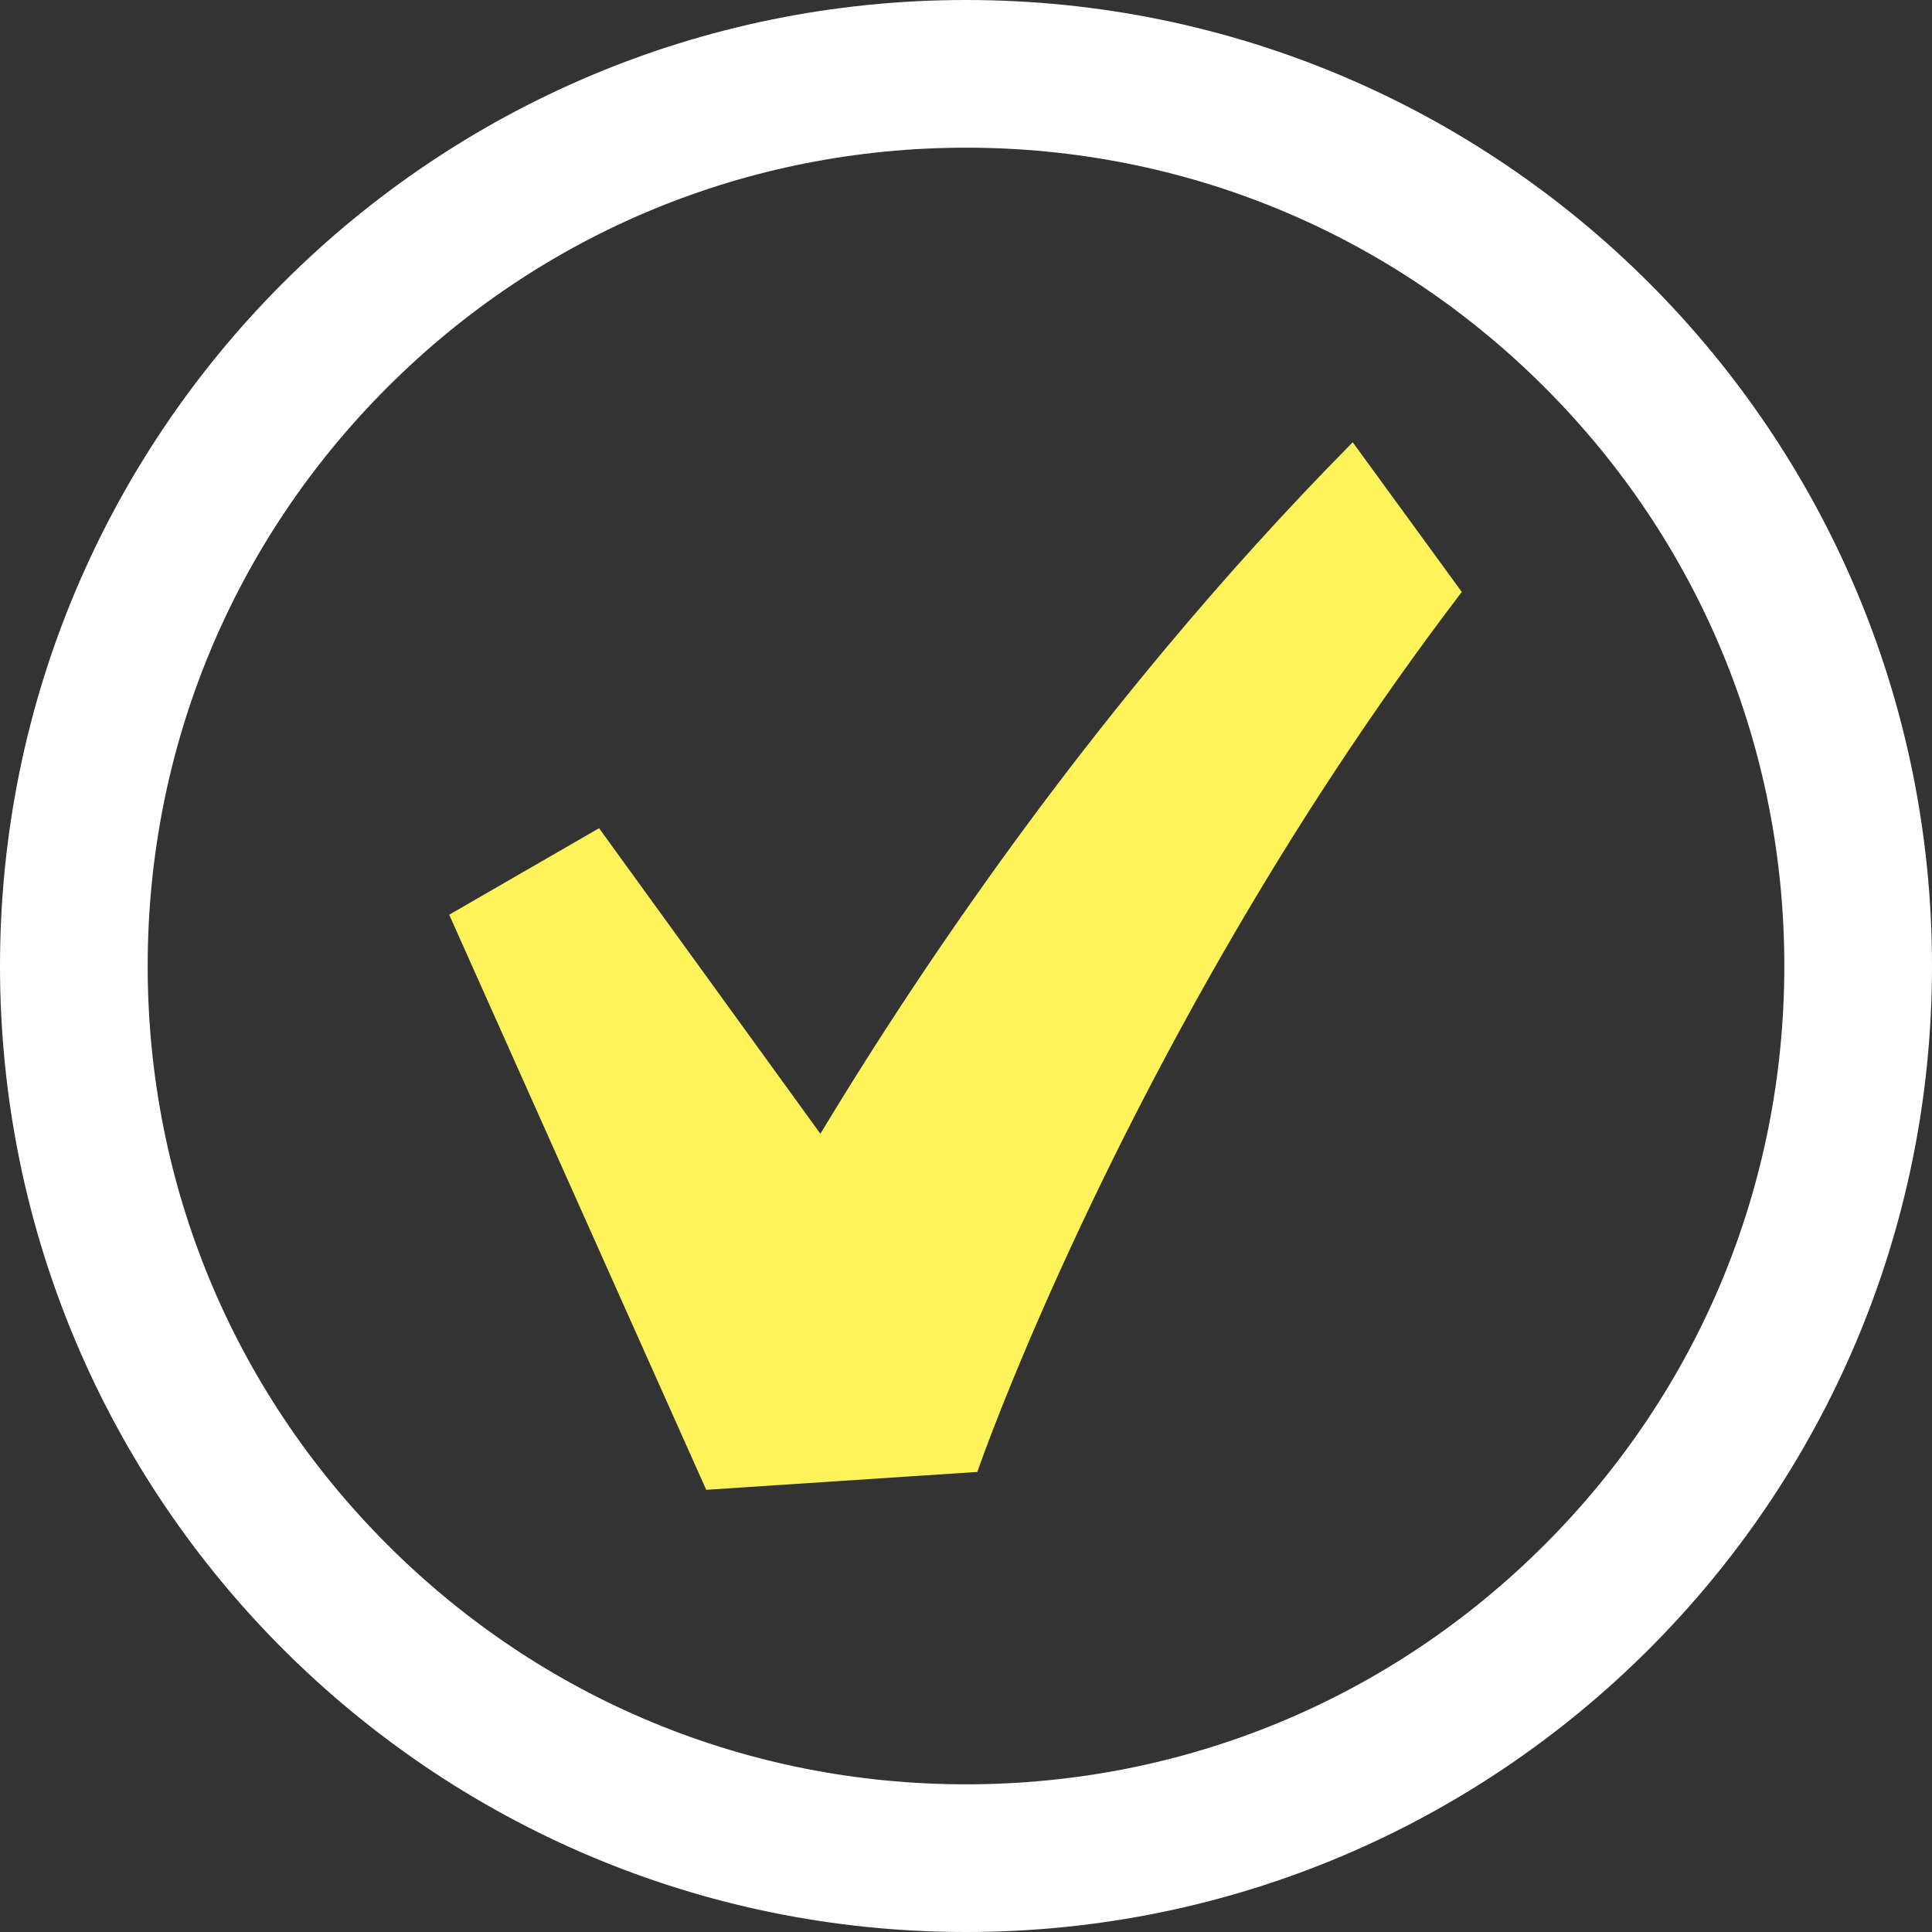
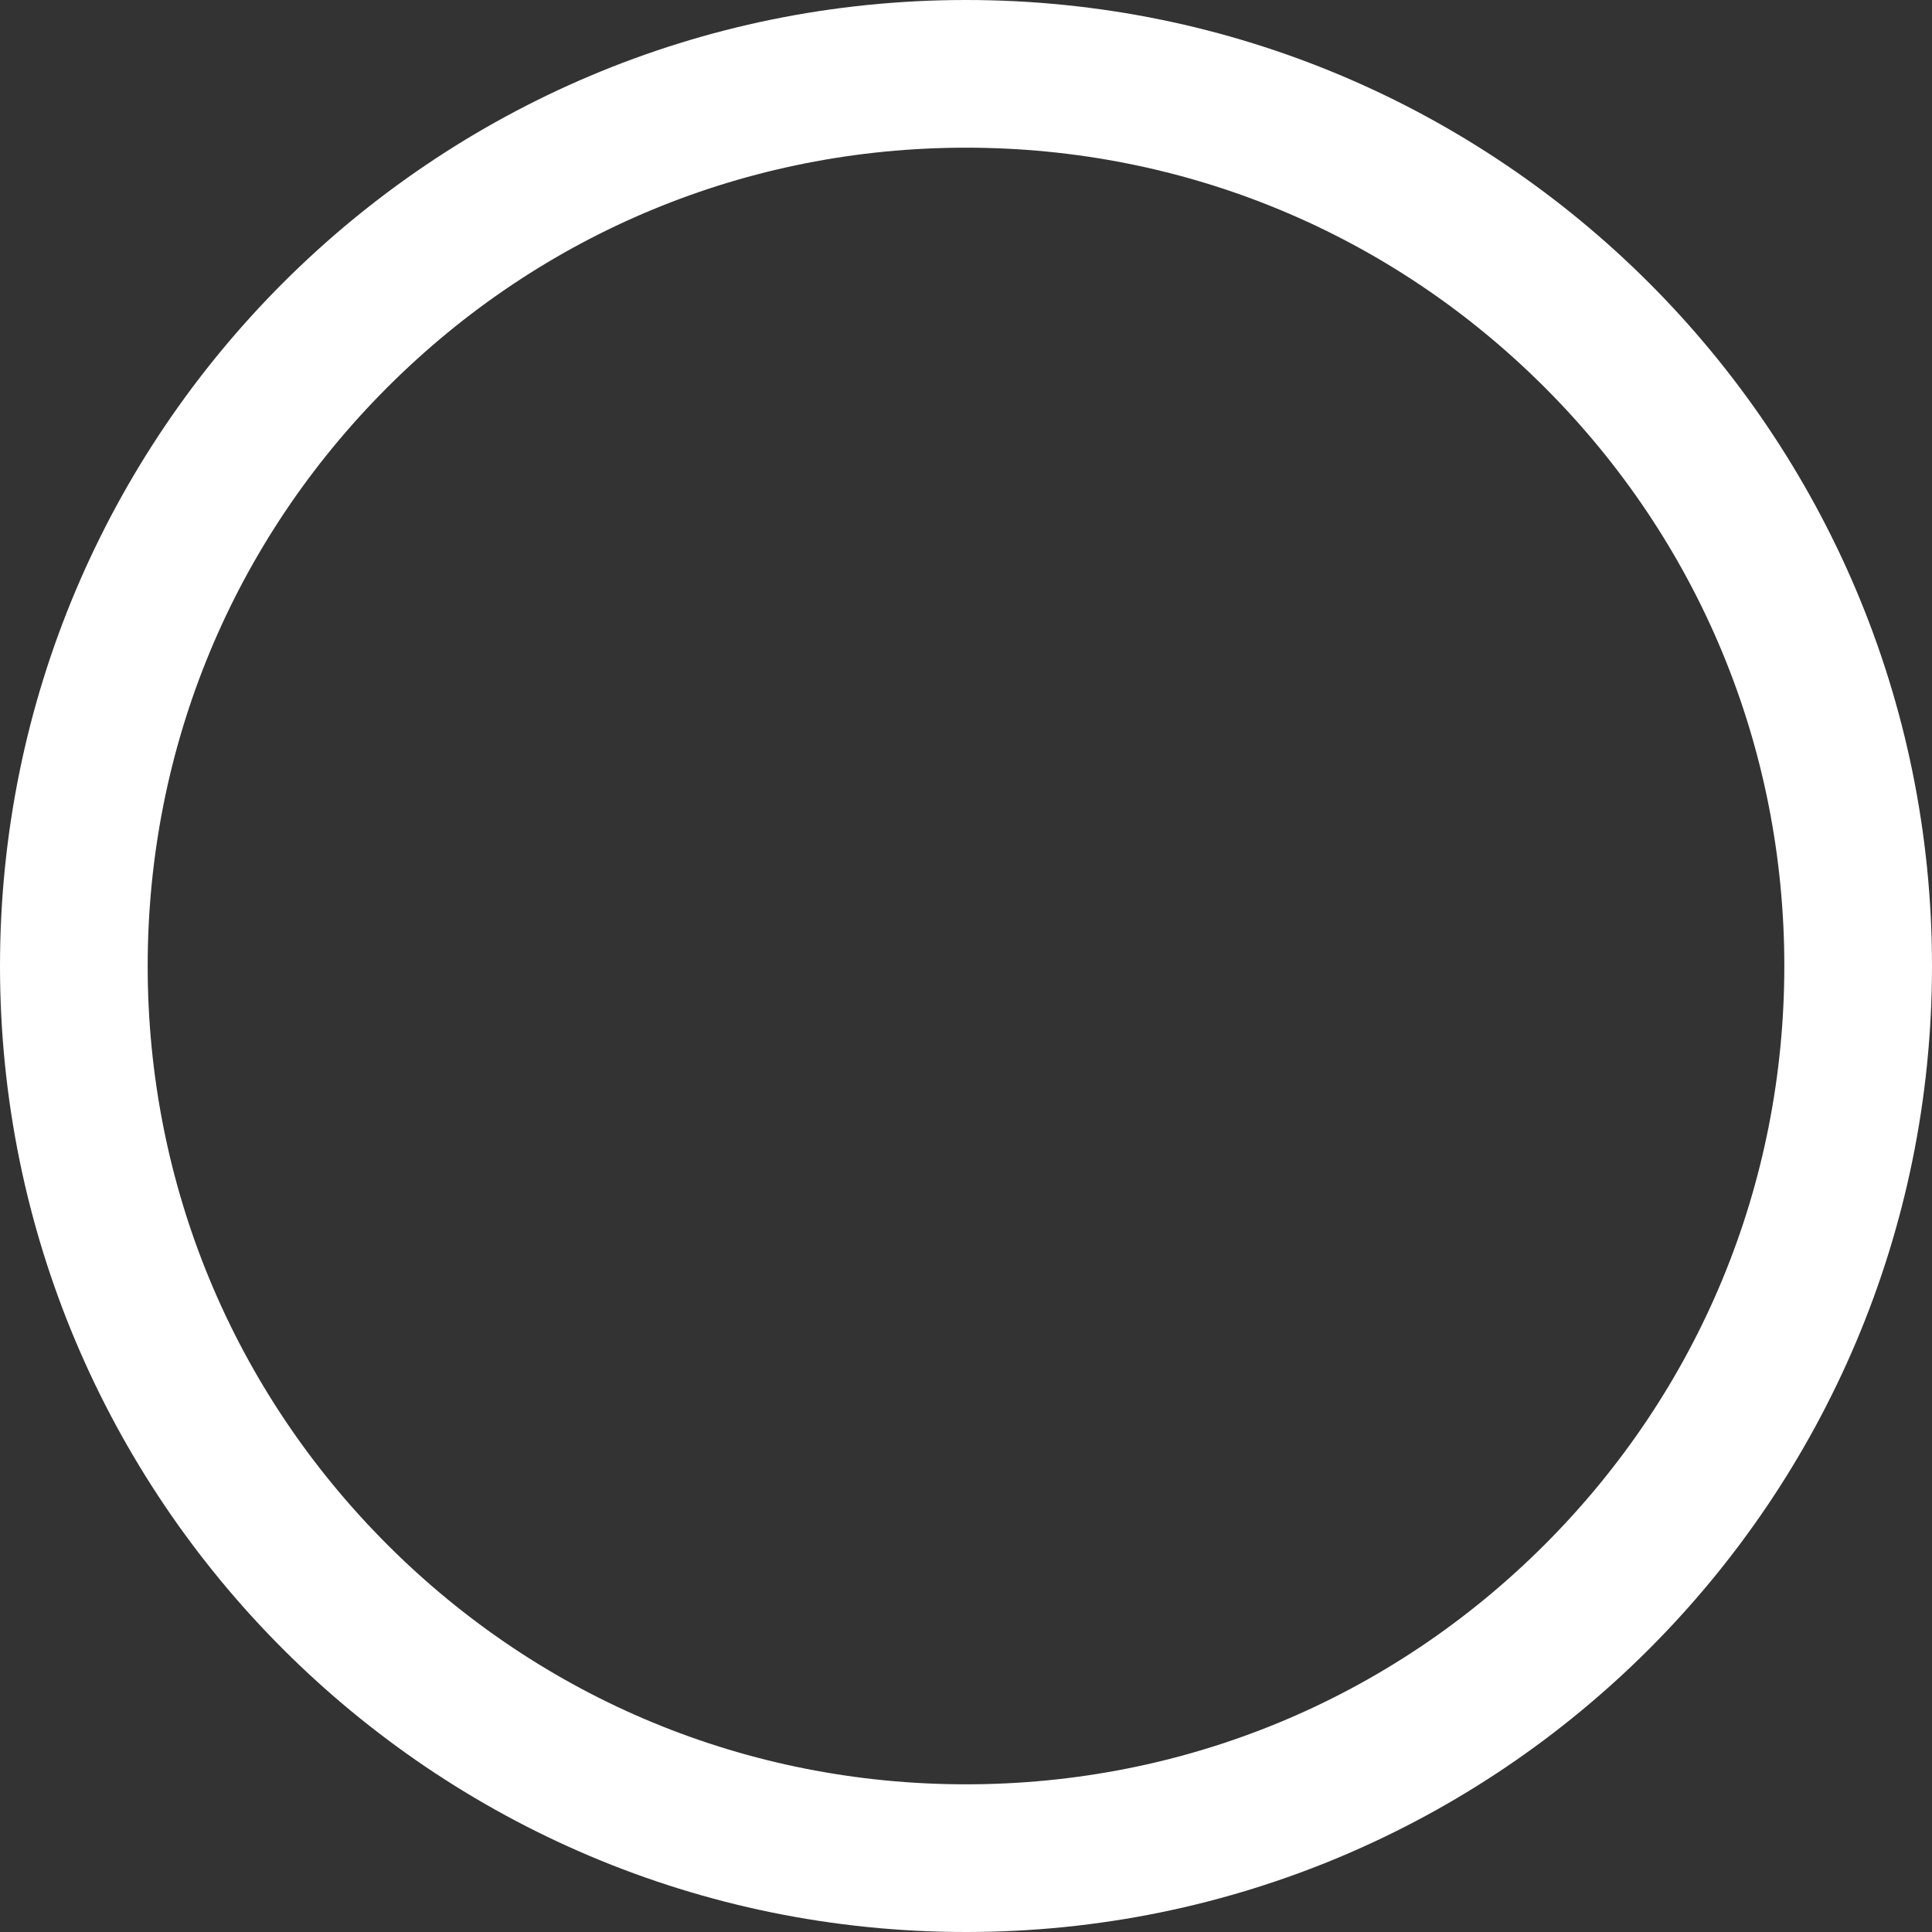
<svg xmlns="http://www.w3.org/2000/svg" id="_レイヤー_2" data-name="レイヤー_2" width="44.95" height="44.951" viewBox="0 0 44.95 44.951">
  <rect x="0" y="0" width="44.95" height="44.951" fill="#333333" stroke="none" />
  <defs>
    <style>
      .cls-1 {
        fill: #fff35c;
      }

      .cls-2 {
        fill: #fff;
      }
    </style>
  </defs>
  <g id="_文字" data-name="文字">
    <g>
      <path class="cls-2" d="M22.475,3.436c5.085,0,9.867,1.98,13.463,5.576,3.596,3.596,5.576,8.377,5.576,13.463s-1.98,9.867-5.576,13.463c-3.596,3.596-8.377,5.576-13.463,5.576s-9.867-1.98-13.463-5.576c-3.596-3.596-5.576-8.377-5.576-13.463s1.98-9.867,5.576-13.463c3.596-3.596,8.377-5.576,13.463-5.576M22.475,0C10.063,0,0,10.063,0,22.475s10.063,22.475,22.475,22.475,22.475-10.062,22.475-22.475S34.888,0,22.475,0h0Z" />
-       <path class="cls-1" d="M31.472,10.29c-1.518,1.537-2.969,3.14-4.354,4.798-2.095,2.507-4.044,5.135-5.858,7.861-.748,1.125-1.472,2.268-2.173,3.429l-5.149-7.109-3.487,2.013,5.98,13.38,6.309-.416h0c.003-.015.021-.064.034-.101l.044-.122.092-.253.196-.517c.134-.347.273-.697.416-1.046.286-.699.585-1.399.895-2.096.621-1.393,1.282-2.776,1.979-4.142,1.397-2.732,2.935-5.401,4.625-7.973.947-1.441,1.943-2.851,2.989-4.224l-2.537-3.481Z" />
    </g>
  </g>
</svg>